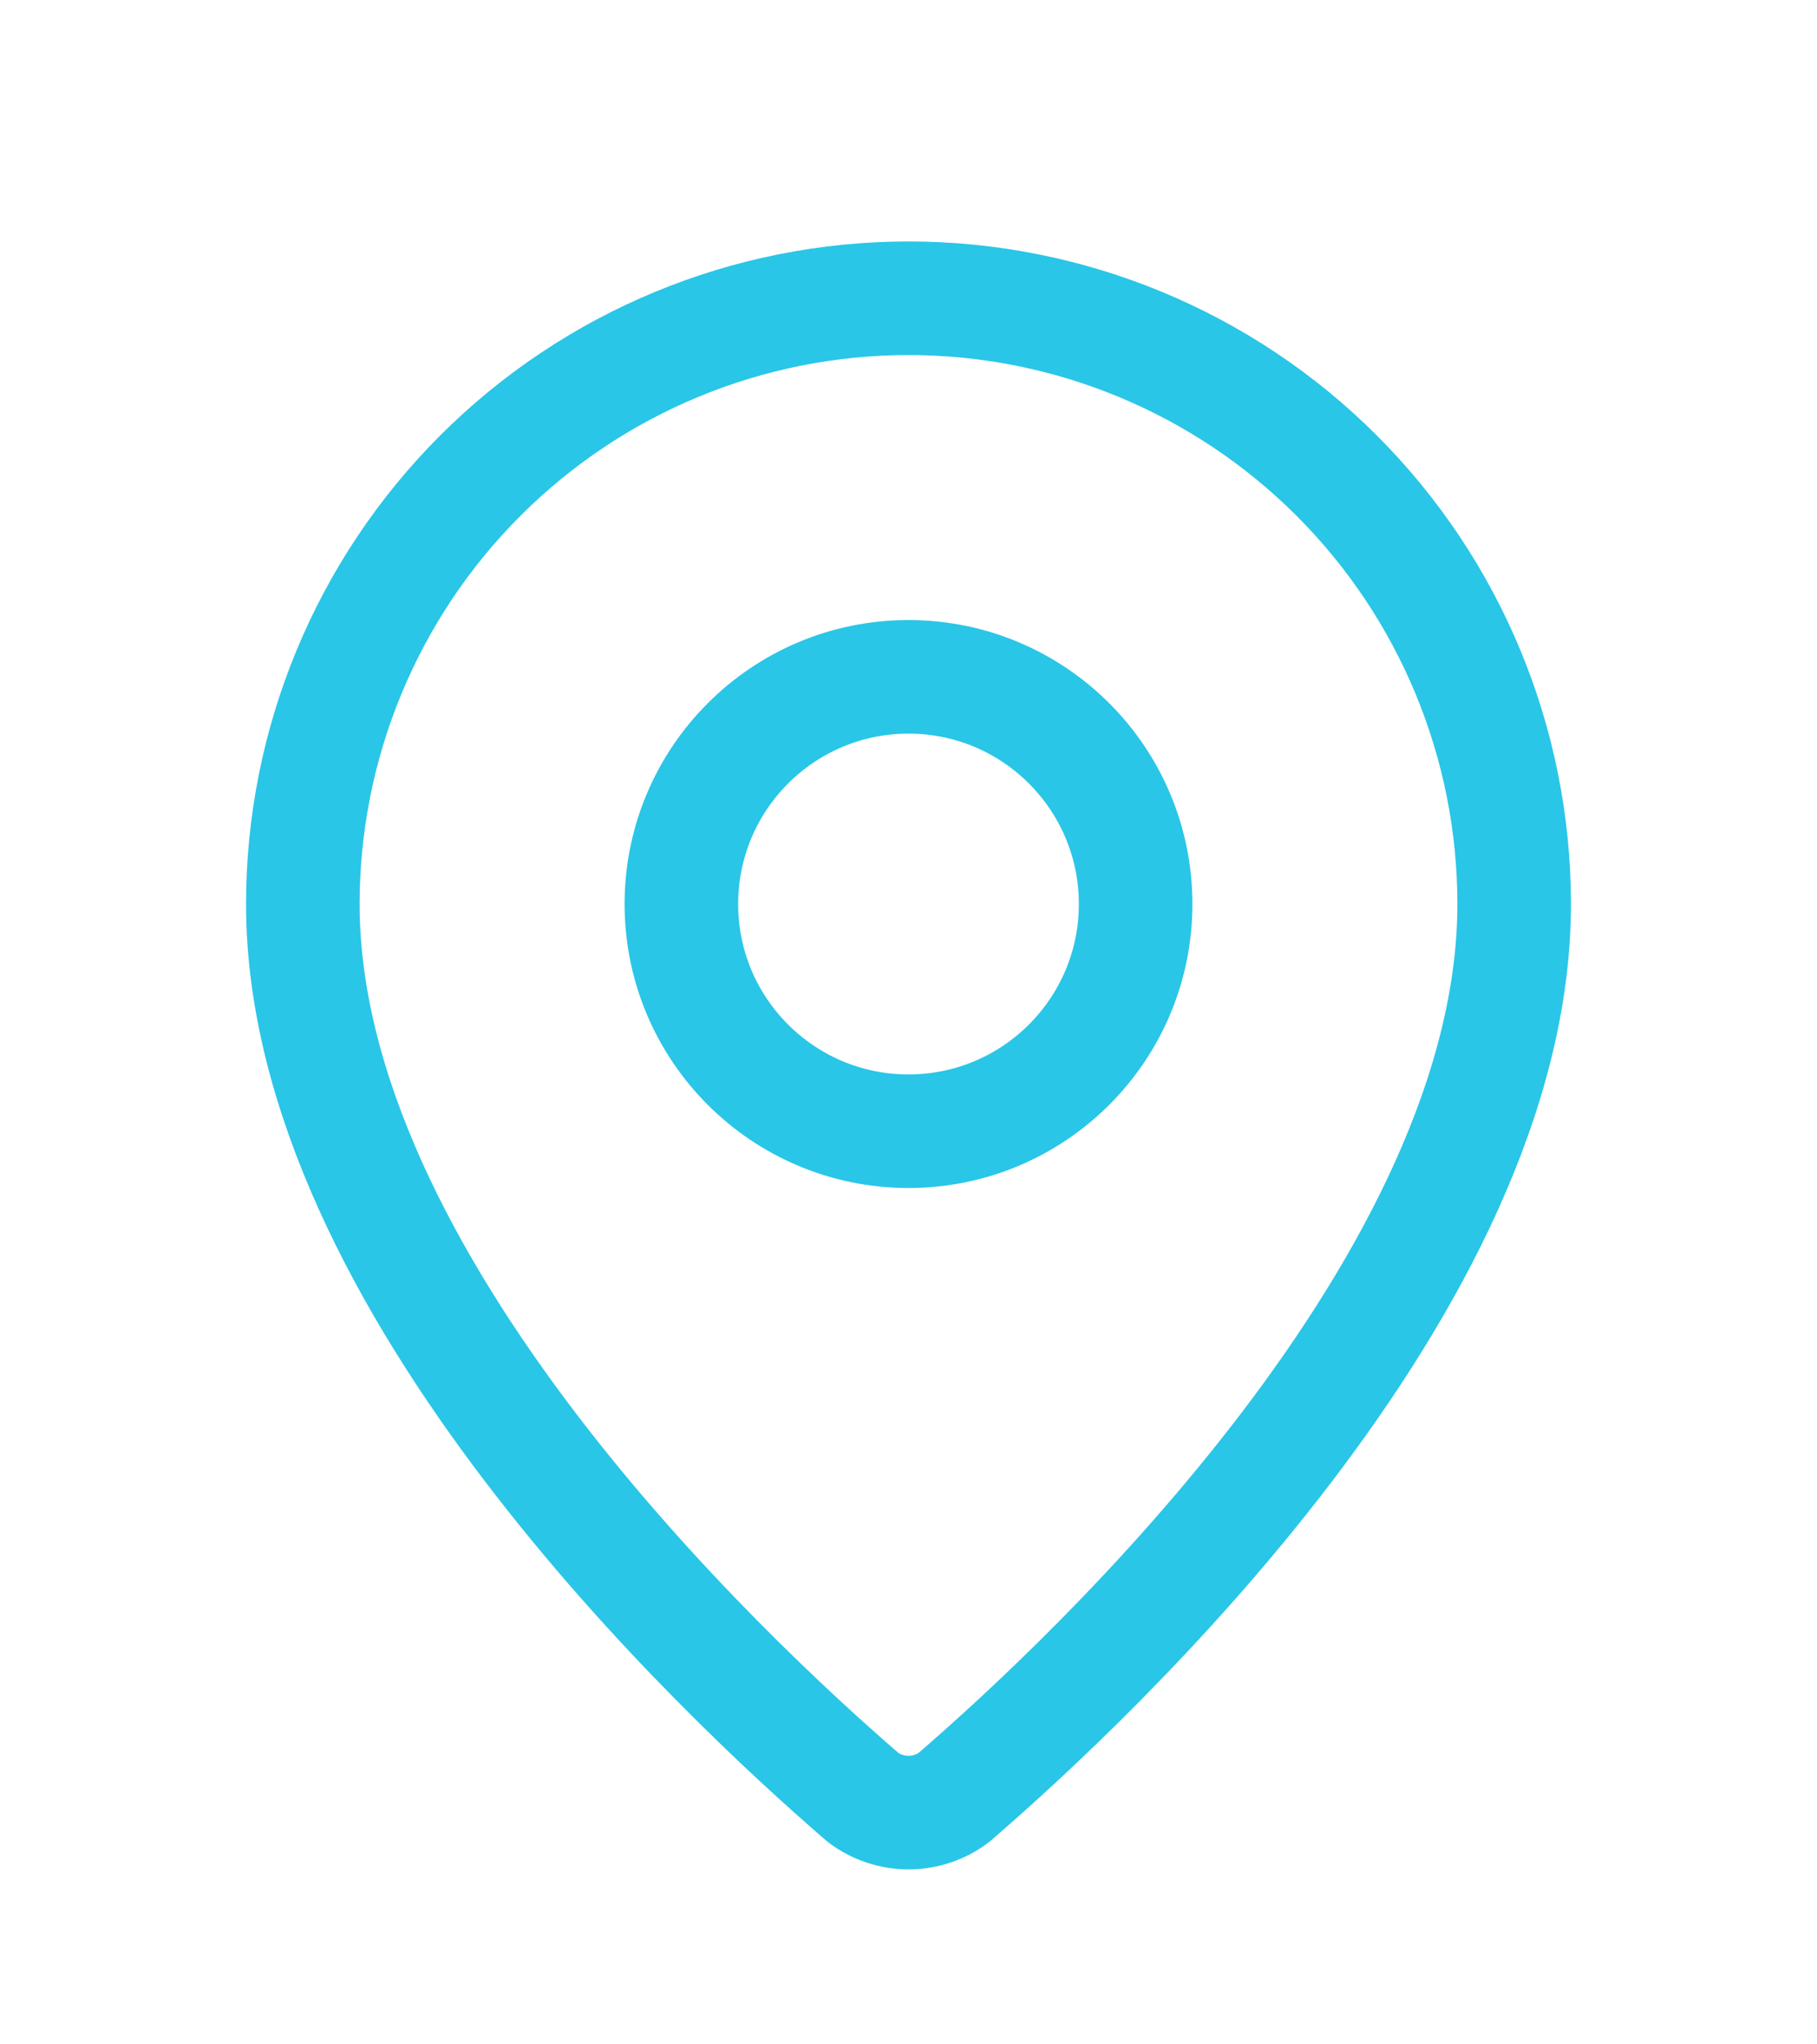
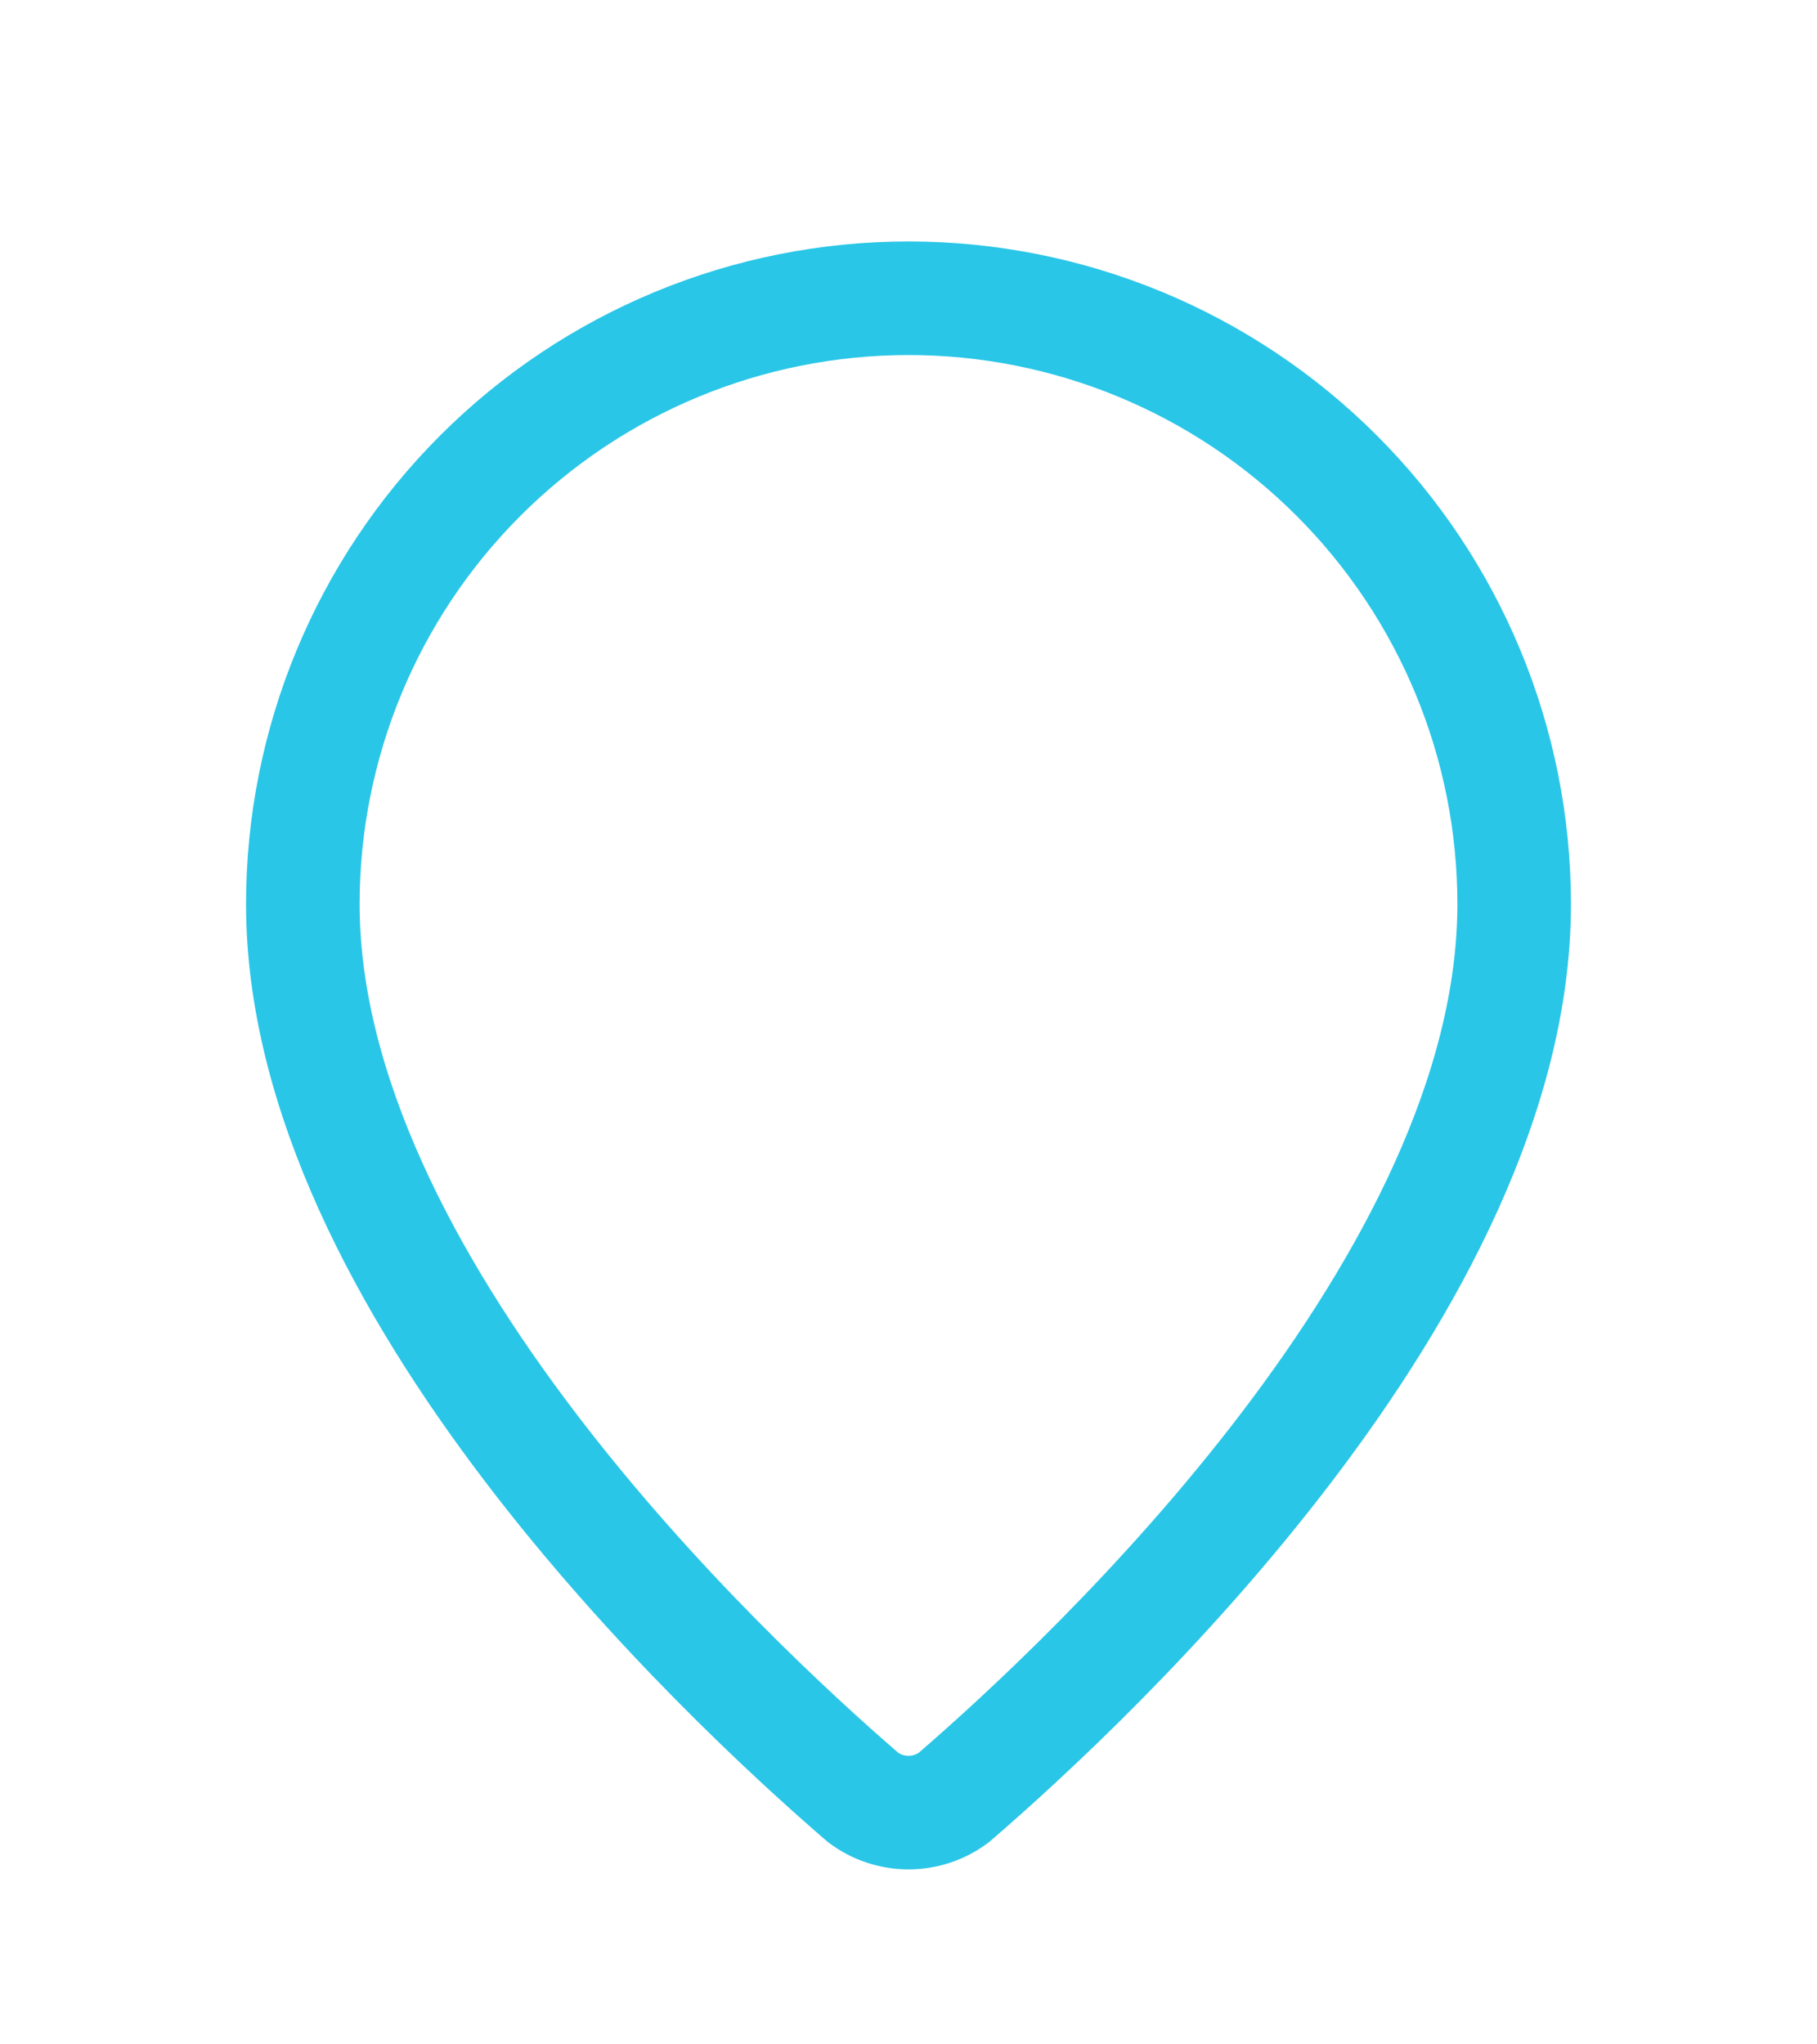
<svg xmlns="http://www.w3.org/2000/svg" width="24" height="27" viewBox="0 0 24 27" fill="none">
  <path d="M20 11.94C20 16.933 14.461 22.133 12.601 23.738C12.428 23.869 12.217 23.939 12 23.939C11.783 23.939 11.572 23.869 11.399 23.738C9.539 22.133 4 16.933 4 11.94C4 9.818 4.843 7.783 6.343 6.283C7.843 4.782 9.878 3.939 12 3.939C14.122 3.939 16.157 4.782 17.657 6.283C19.157 7.783 20 9.818 20 11.94Z" stroke="#29C6E7" stroke-width="1.5" stroke-linecap="round" stroke-linejoin="round" />
-   <path d="M12 14.94C13.657 14.94 15 13.596 15 11.94C15 10.283 13.657 8.939 12 8.939C10.343 8.939 9 10.283 9 11.94C9 13.596 10.343 14.94 12 14.94Z" stroke="#29C6E7" stroke-width="1.5" stroke-linecap="round" stroke-linejoin="round" />
</svg>